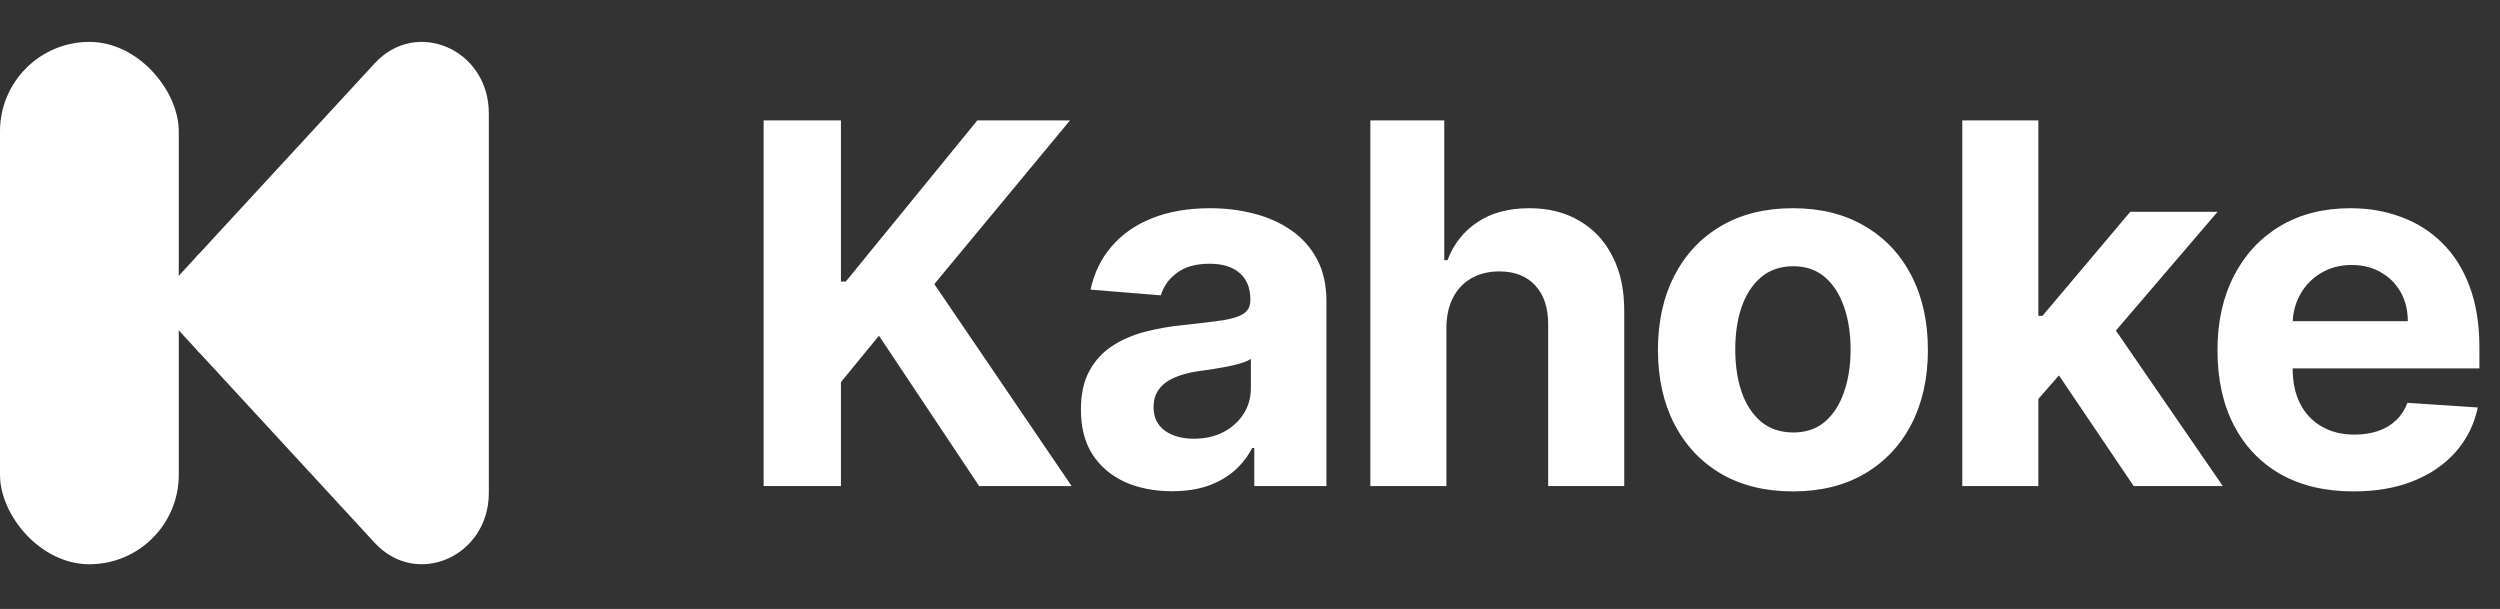
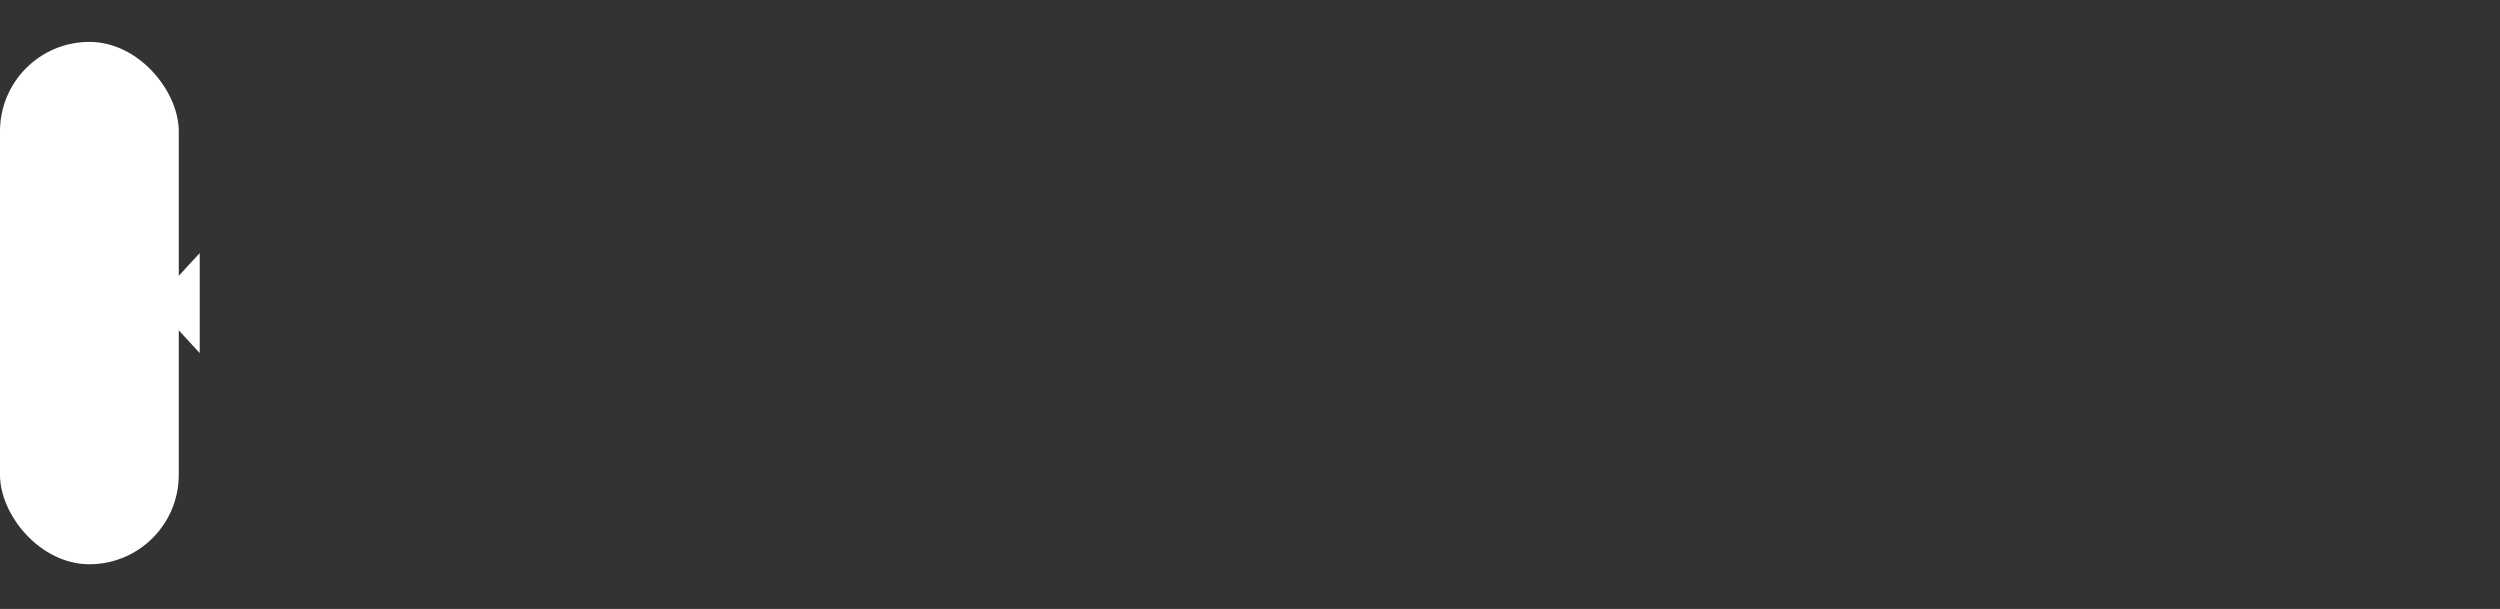
<svg xmlns="http://www.w3.org/2000/svg" width="895" height="218" viewBox="0 0 895 218" fill="none">
  <rect x="0" y="0" width="895" height="218" fill="#333333" stroke="none" />
  <rect y="15" width="64" height="187" rx="32" fill="white" />
-   <path d="M71.496 126.39C62.346 116.467 62.346 100.533 71.496 90.61L134.16 22.65C149.134 6.411 175 17.741 175 40.539L175 176.46C175 199.259 149.134 210.589 134.16 194.35L71.496 126.39Z" fill="white" />
  <path d="M55 108.5L71.496 90.61L71.496 126.39L55 108.5Z" fill="white" />
-   <path d="M273.378 174V43.091H301.055V100.811H302.781L349.891 43.091H383.065L334.486 101.706L383.641 174H350.53L314.67 120.179L301.055 136.798V174H273.378ZM419.565 175.854C413.301 175.854 407.719 174.767 402.818 172.594C397.917 170.378 394.04 167.118 391.185 162.814C388.372 158.467 386.966 153.055 386.966 146.578C386.966 141.124 387.967 136.543 389.97 132.835C391.973 129.128 394.7 126.145 398.152 123.886C401.604 121.628 405.524 119.923 409.913 118.773C414.345 117.622 418.99 116.812 423.848 116.344C429.558 115.747 434.16 115.193 437.655 114.682C441.149 114.128 443.685 113.318 445.261 112.253C446.838 111.187 447.626 109.611 447.626 107.523V107.139C447.626 103.091 446.348 99.959 443.791 97.743C441.277 95.527 437.697 94.419 433.052 94.419C428.152 94.419 424.253 95.506 421.355 97.679C418.457 99.81 416.54 102.494 415.602 105.733L390.417 103.688C391.696 97.722 394.21 92.565 397.96 88.219C401.71 83.829 406.547 80.463 412.47 78.119C418.436 75.733 425.339 74.54 433.18 74.54C438.635 74.54 443.855 75.179 448.841 76.457C453.869 77.736 458.322 79.717 462.2 82.402C466.121 85.087 469.21 88.538 471.469 92.757C473.727 96.933 474.856 101.94 474.856 107.778V174H449.033V160.385H448.265C446.689 163.453 444.579 166.159 441.937 168.503C439.295 170.804 436.121 172.615 432.413 173.936C428.706 175.214 424.423 175.854 419.565 175.854ZM427.363 157.061C431.369 157.061 434.906 156.273 437.974 154.696C441.042 153.077 443.45 150.903 445.197 148.176C446.944 145.449 447.818 142.359 447.818 138.908V128.489C446.966 129.043 445.794 129.554 444.302 130.023C442.854 130.449 441.213 130.854 439.381 131.237C437.548 131.578 435.716 131.898 433.883 132.196C432.051 132.452 430.389 132.686 428.898 132.899C425.702 133.368 422.91 134.114 420.524 135.136C418.138 136.159 416.284 137.544 414.963 139.291C413.642 140.996 412.981 143.126 412.981 145.683C412.981 149.391 414.324 152.224 417.008 154.185C419.736 156.102 423.187 157.061 427.363 157.061ZM517.812 117.239V174H490.582V43.091H517.045V93.141H518.196C520.412 87.345 523.991 82.807 528.934 79.526C533.878 76.202 540.078 74.54 547.535 74.54C554.353 74.54 560.298 76.031 565.369 79.014C570.483 81.954 574.446 86.195 577.258 91.734C580.113 97.231 581.52 103.815 581.477 111.486V174H554.247V116.344C554.289 110.293 552.755 105.584 549.645 102.217C546.576 98.851 542.272 97.168 536.733 97.168C533.025 97.168 529.744 97.956 526.889 99.533C524.076 101.109 521.861 103.411 520.241 106.436C518.664 109.419 517.855 113.02 517.812 117.239ZM641.867 175.918C631.938 175.918 623.351 173.808 616.107 169.589C608.905 165.328 603.344 159.405 599.424 151.82C595.503 144.192 593.543 135.349 593.543 125.293C593.543 115.151 595.503 106.287 599.424 98.702C603.344 91.074 608.905 85.151 616.107 80.932C623.351 76.671 631.938 74.54 641.867 74.54C651.796 74.54 660.361 76.671 667.563 80.932C674.807 85.151 680.39 91.074 684.31 98.702C688.231 106.287 690.191 115.151 690.191 125.293C690.191 135.349 688.231 144.192 684.31 151.82C680.39 159.405 674.807 165.328 667.563 169.589C660.361 173.808 651.796 175.918 641.867 175.918ZM641.995 154.824C646.512 154.824 650.283 153.545 653.309 150.989C656.334 148.389 658.614 144.852 660.148 140.378C661.725 135.903 662.513 130.811 662.513 125.101C662.513 119.391 661.725 114.298 660.148 109.824C658.614 105.349 656.334 101.812 653.309 99.213C650.283 96.614 646.512 95.314 641.995 95.314C637.435 95.314 633.6 96.614 630.489 99.213C627.421 101.812 625.099 105.349 623.522 109.824C621.988 114.298 621.221 119.391 621.221 125.101C621.221 130.811 621.988 135.903 623.522 140.378C625.099 144.852 627.421 148.389 630.489 150.989C633.6 153.545 637.435 154.824 641.995 154.824ZM727.17 145.747L727.234 113.084H731.197L762.646 75.818H793.903L751.652 125.165H745.196L727.17 145.747ZM702.497 174V43.091H729.727V174H702.497ZM763.861 174L734.969 131.237L753.122 111.997L795.757 174H763.861ZM842.564 175.918C832.464 175.918 823.771 173.872 816.484 169.781C809.24 165.648 803.658 159.81 799.737 152.267C795.817 144.682 793.857 135.712 793.857 125.357C793.857 115.257 795.817 106.393 799.737 98.766C803.658 91.138 809.176 85.193 816.293 80.932C823.452 76.671 831.847 74.54 841.477 74.54C847.955 74.54 853.984 75.584 859.567 77.672C865.192 79.717 870.092 82.807 874.268 86.94C878.487 91.074 881.768 96.273 884.112 102.537C886.456 108.759 887.628 116.045 887.628 124.398V131.876H804.723V115.001H861.996C861.996 111.081 861.143 107.608 859.439 104.582C857.734 101.557 855.369 99.192 852.344 97.487C849.361 95.74 845.888 94.867 841.925 94.867C837.791 94.867 834.126 95.825 830.93 97.743C827.777 99.618 825.305 102.153 823.516 105.349C821.726 108.503 820.81 112.018 820.767 115.896V131.94C820.767 136.798 821.662 140.996 823.452 144.533C825.284 148.07 827.862 150.797 831.186 152.714C834.51 154.632 838.452 155.591 843.011 155.591C846.037 155.591 848.807 155.165 851.321 154.312C853.835 153.46 855.987 152.182 857.777 150.477C859.567 148.773 860.93 146.685 861.868 144.213L887.053 145.875C885.774 151.926 883.153 157.21 879.19 161.727C875.27 166.202 870.199 169.696 863.977 172.21C857.798 174.682 850.661 175.918 842.564 175.918Z" fill="white" />
</svg>